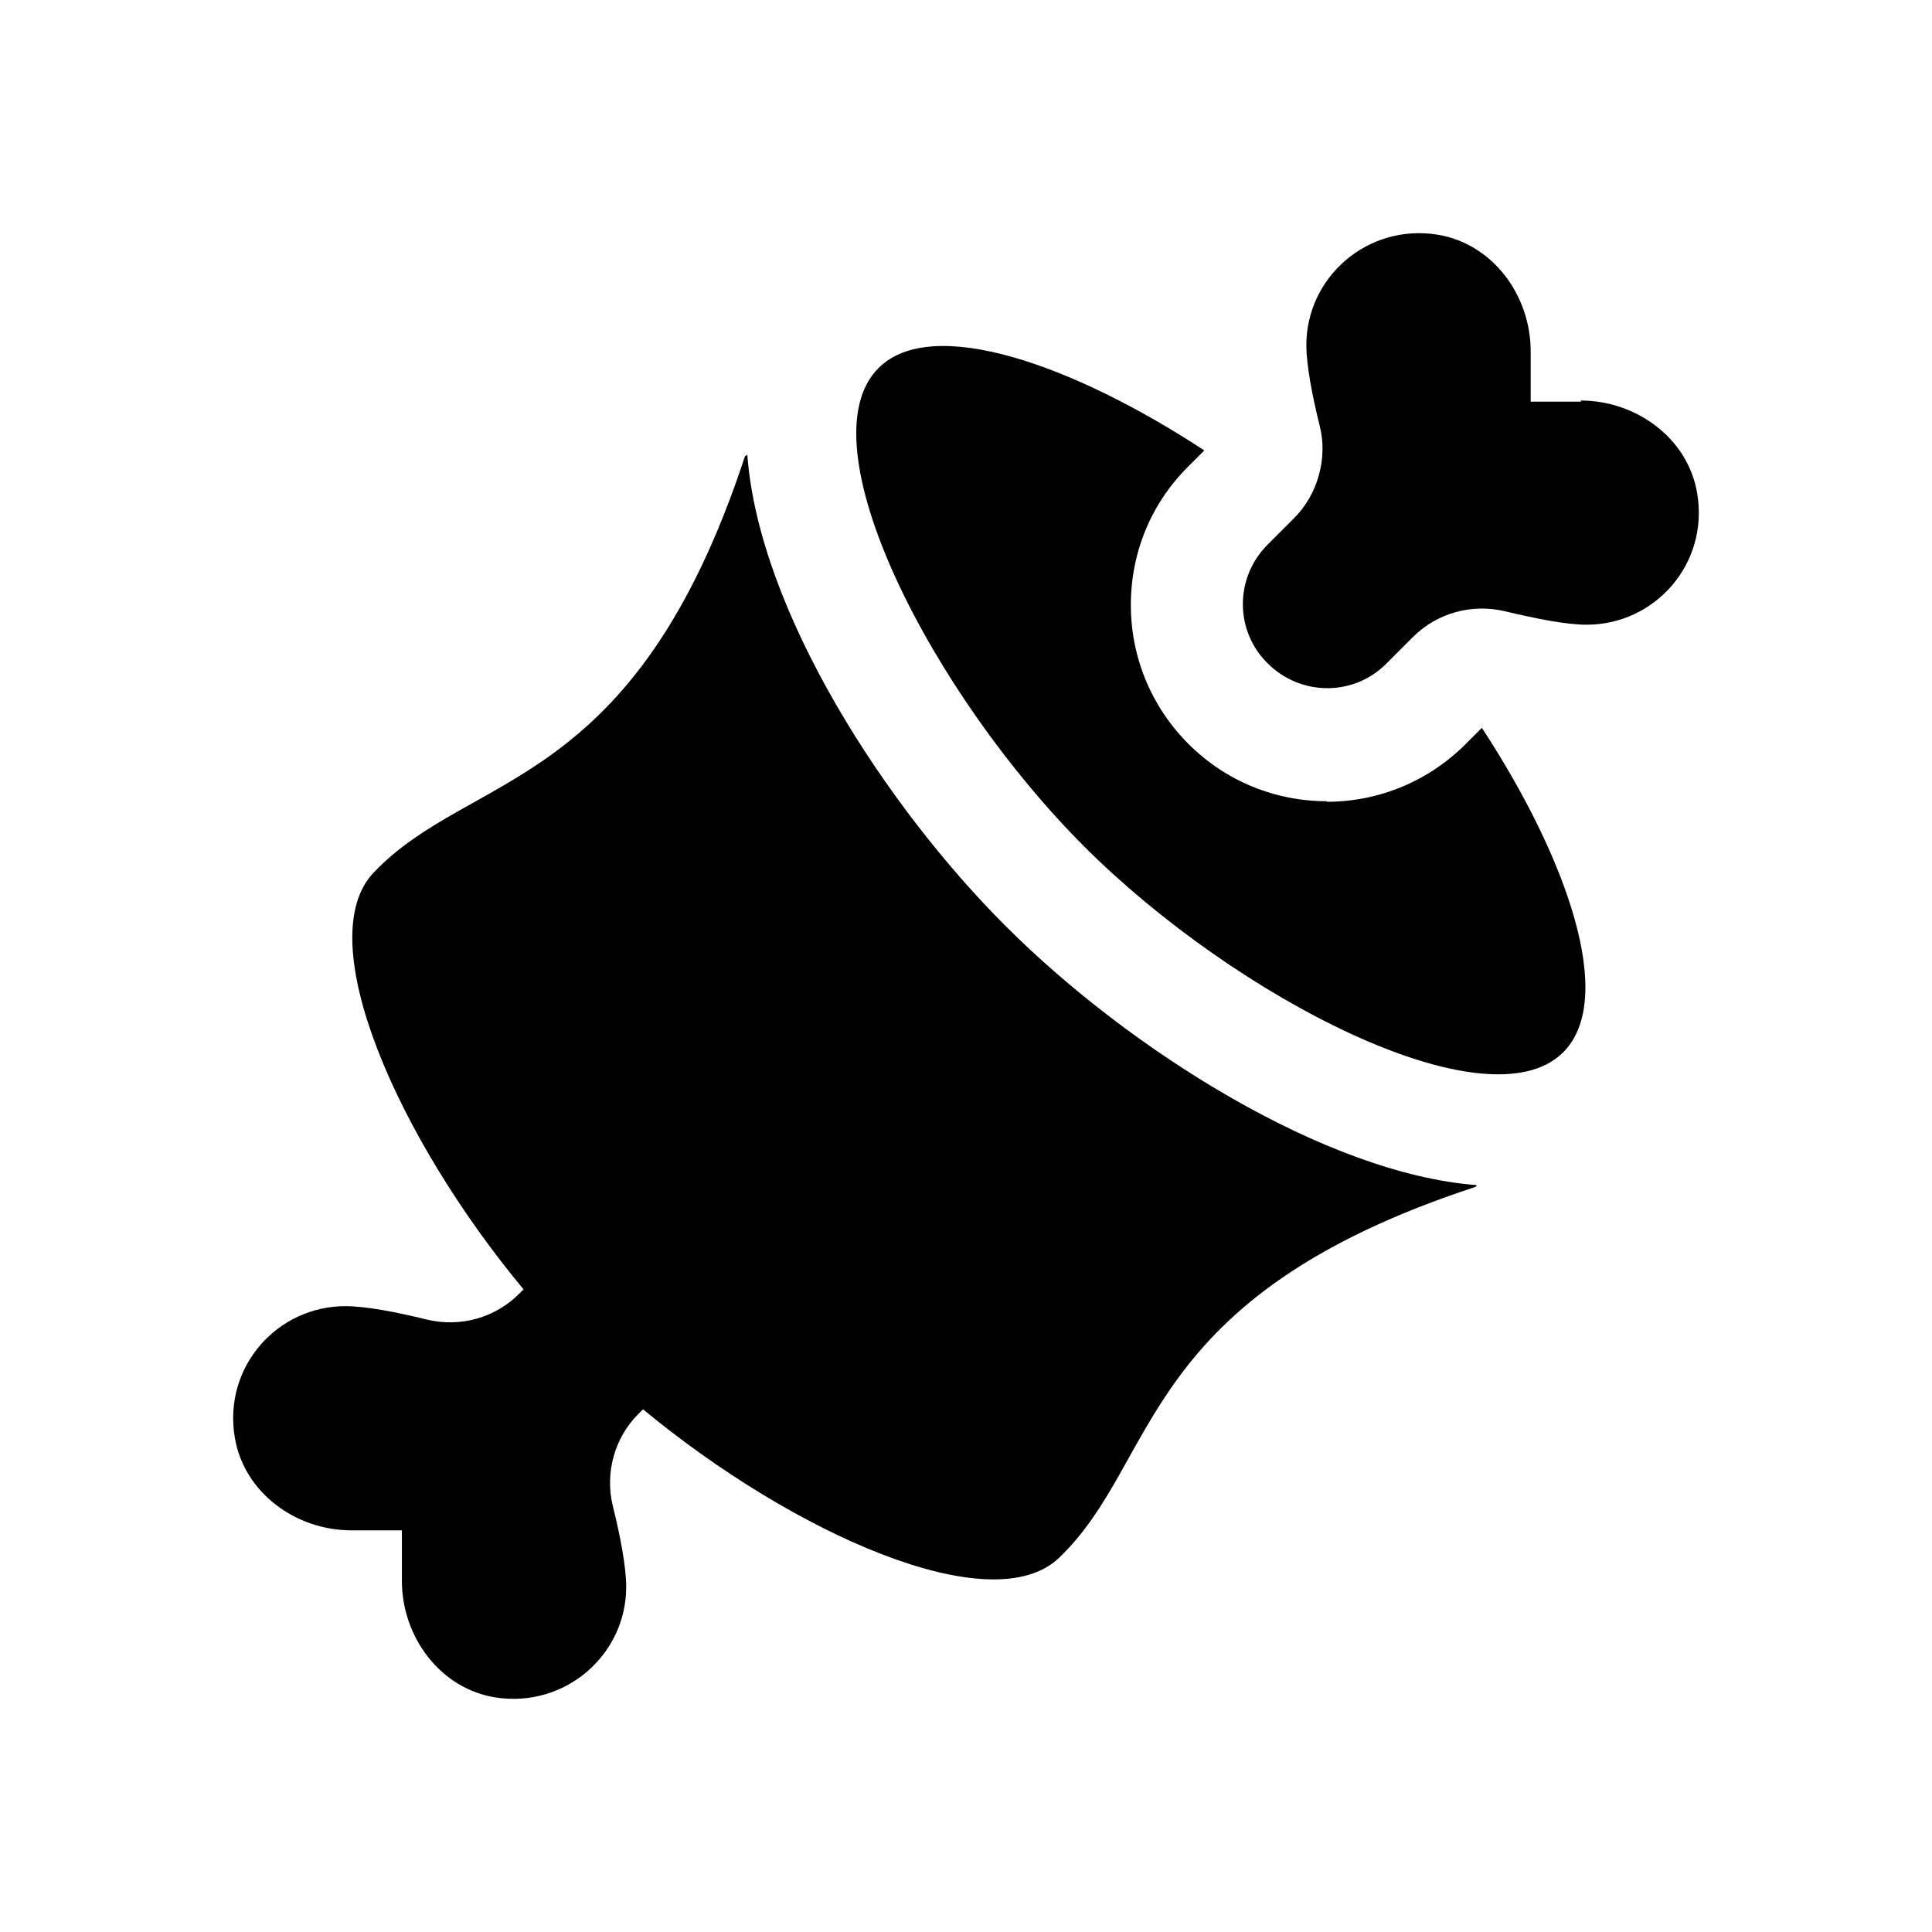
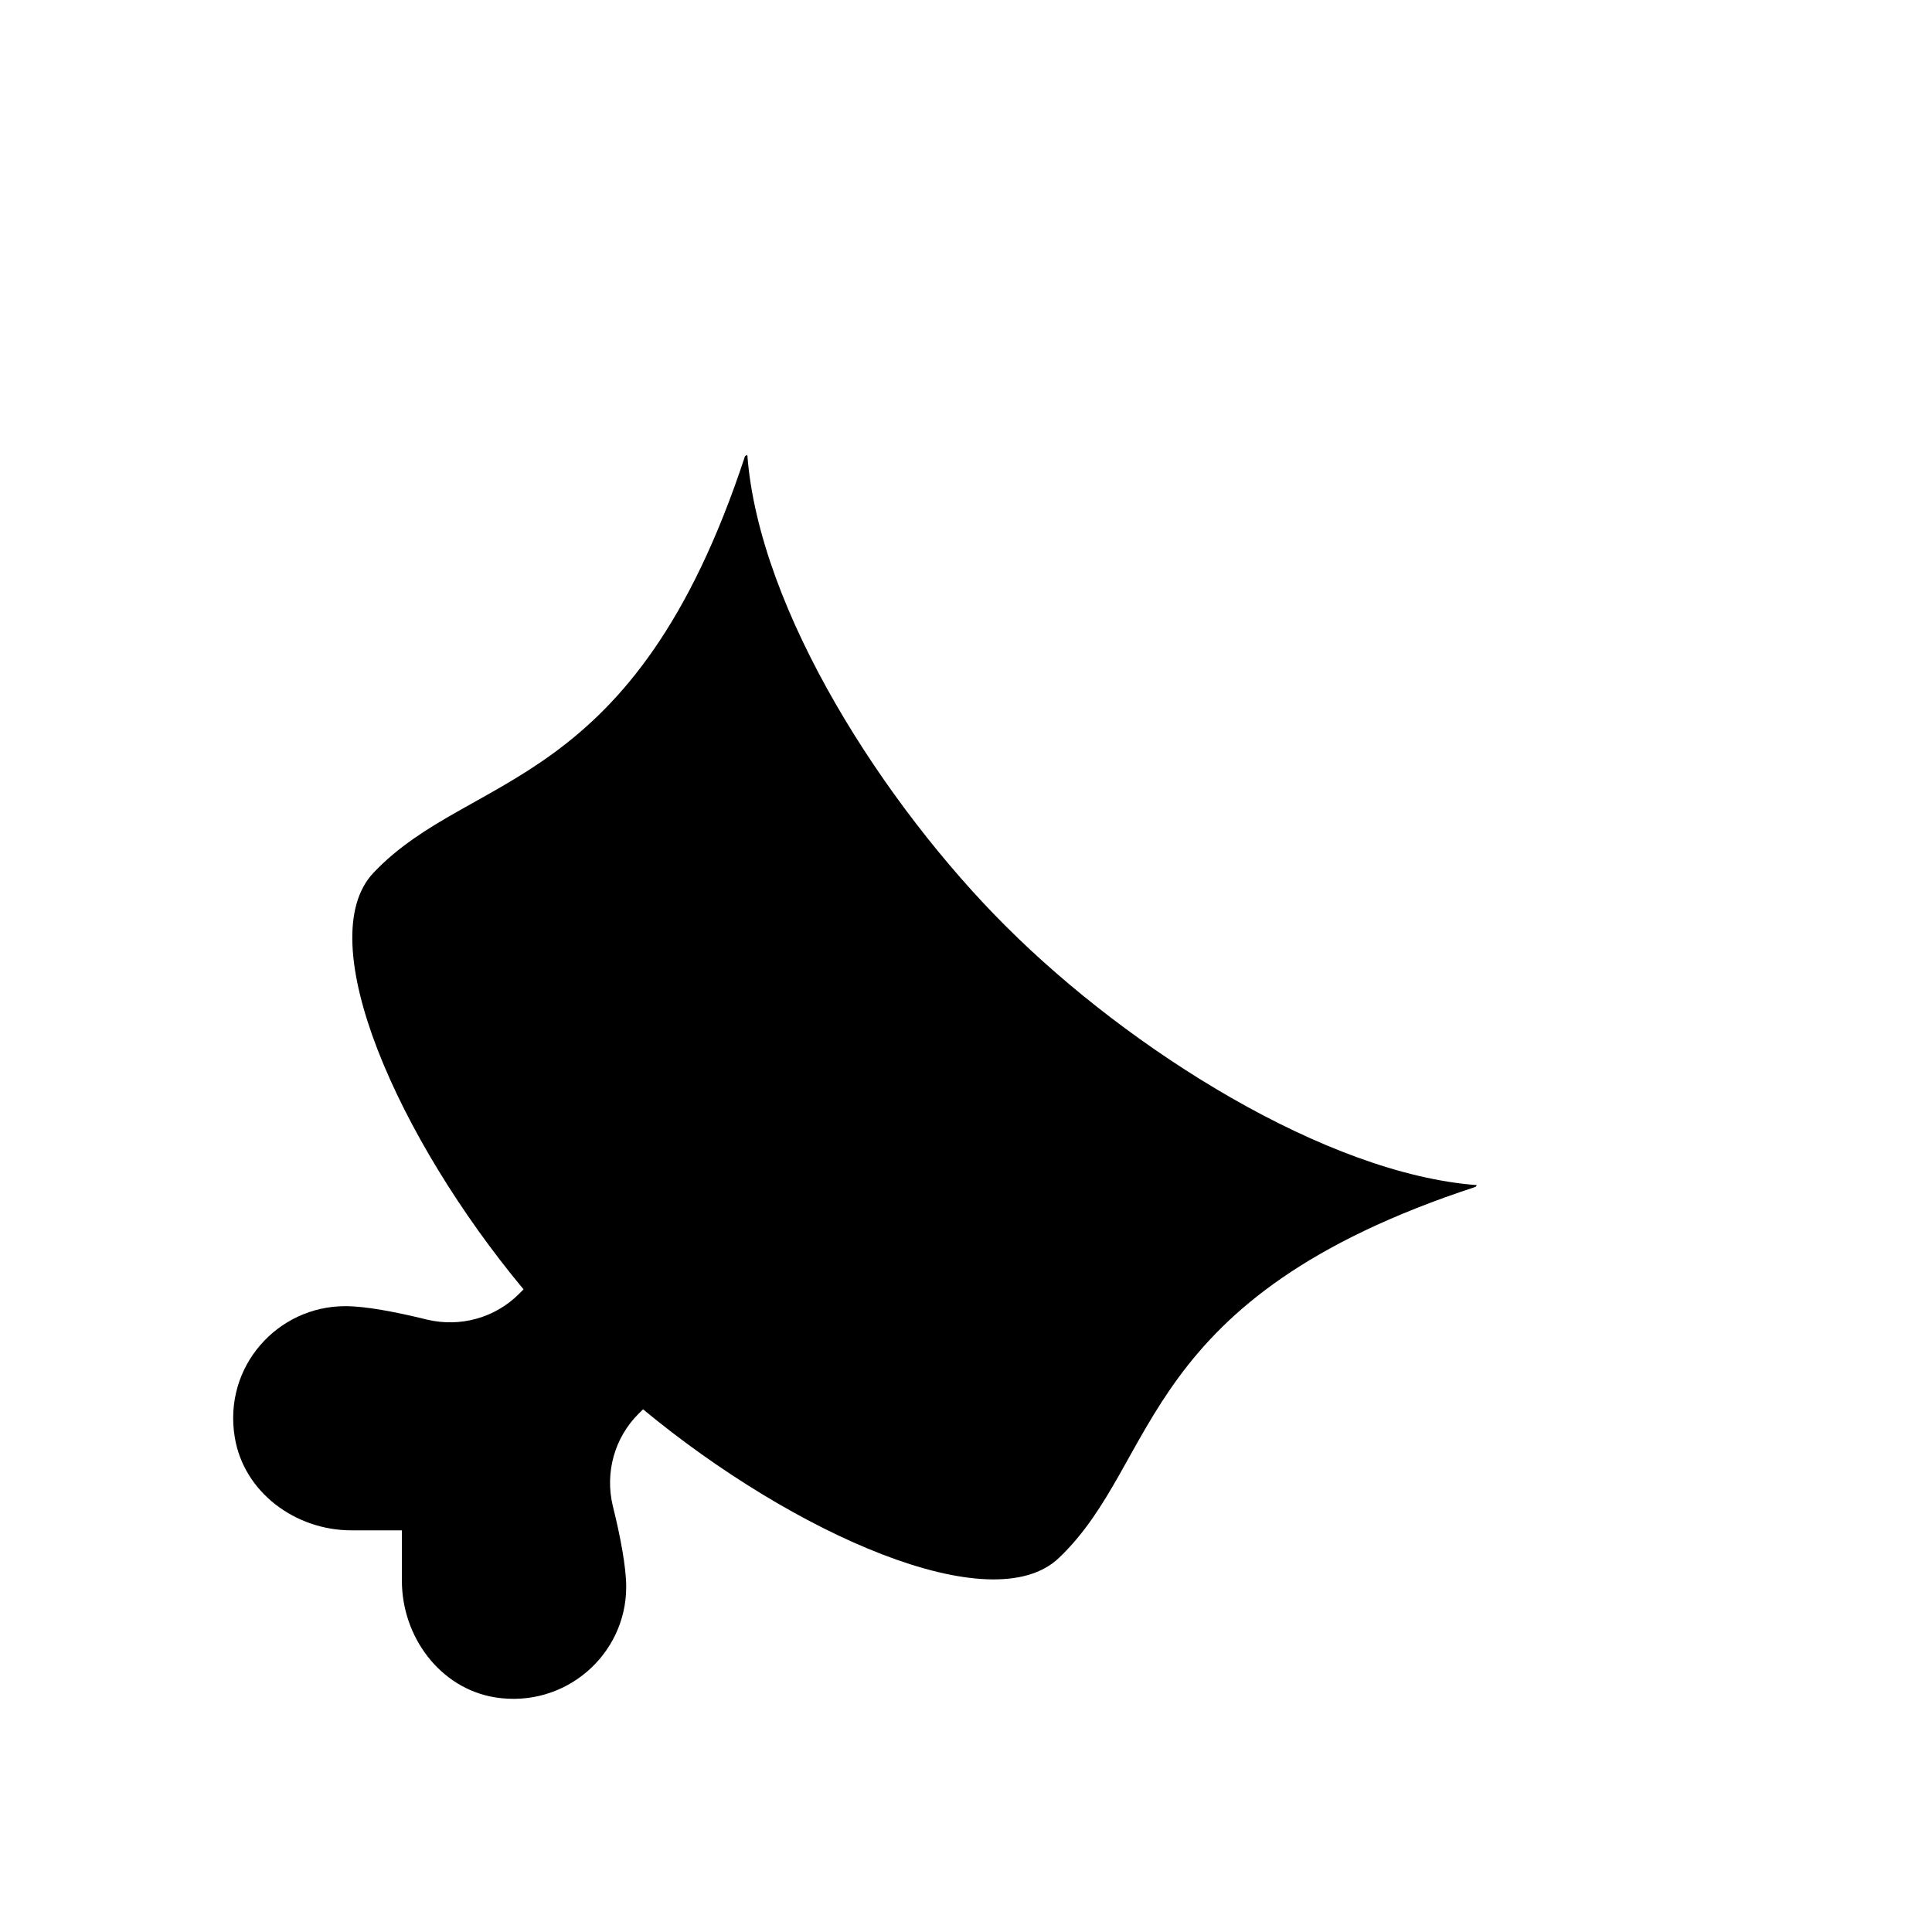
<svg xmlns="http://www.w3.org/2000/svg" width="58" height="58" viewBox="0 0 58 58" fill="none">
  <path d="M30.178 27.789C26.576 24.188 22.788 18.35 22.435 13.656L22.367 13.69C19.034 23.835 14.152 23.112 11.223 26.19C9.287 28.209 11.964 34.199 15.718 38.708L15.583 38.842C14.859 39.566 13.816 39.852 12.822 39.616C11.863 39.38 10.971 39.212 10.365 39.212C8.328 39.212 6.695 41.029 7.048 43.149C7.318 44.798 8.866 45.942 10.55 45.942H12.065V47.456C12.065 49.138 13.21 50.686 14.859 50.956C16.964 51.292 18.799 49.677 18.799 47.641C18.799 47.052 18.63 46.144 18.395 45.202C18.159 44.209 18.445 43.166 19.169 42.443L19.304 42.308C23.815 46.043 29.774 48.701 31.794 46.766C34.858 43.839 34.134 38.96 44.302 35.629L44.336 35.578C39.824 35.242 33.916 31.524 30.212 27.822L30.178 27.789Z" fill="black" />
-   <path d="M47.467 12.058H45.952V10.544C45.952 8.862 44.807 7.314 43.157 7.045C41.053 6.708 39.218 8.323 39.218 10.359C39.218 10.948 39.387 11.856 39.622 12.798C39.858 13.741 39.572 14.834 38.848 15.557C38.494 15.911 38.208 16.197 38.057 16.348C37.063 17.341 37.063 18.939 38.057 19.915C39.05 20.908 40.649 20.908 41.626 19.915L42.417 19.124C43.141 18.401 44.184 18.115 45.178 18.35C46.171 18.586 47.029 18.754 47.635 18.754C49.672 18.754 51.305 16.937 50.952 14.817C50.682 13.168 49.134 12.024 47.45 12.024L47.467 12.058Z" fill="black" />
-   <path d="M39.841 24.054C38.276 24.054 36.794 23.448 35.683 22.338C34.572 21.227 33.949 19.747 33.949 18.165C33.949 16.584 34.555 15.12 35.666 14.01L36.154 13.522C32.199 10.931 27.973 9.45 26.374 11.049C24.101 13.32 27.99 20.857 32.552 25.416C37.114 29.976 44.672 33.845 46.928 31.591C48.528 29.993 47.063 25.787 44.487 21.85L43.999 22.338C42.888 23.448 41.407 24.07 39.824 24.07L39.841 24.054Z" fill="black" />
</svg>